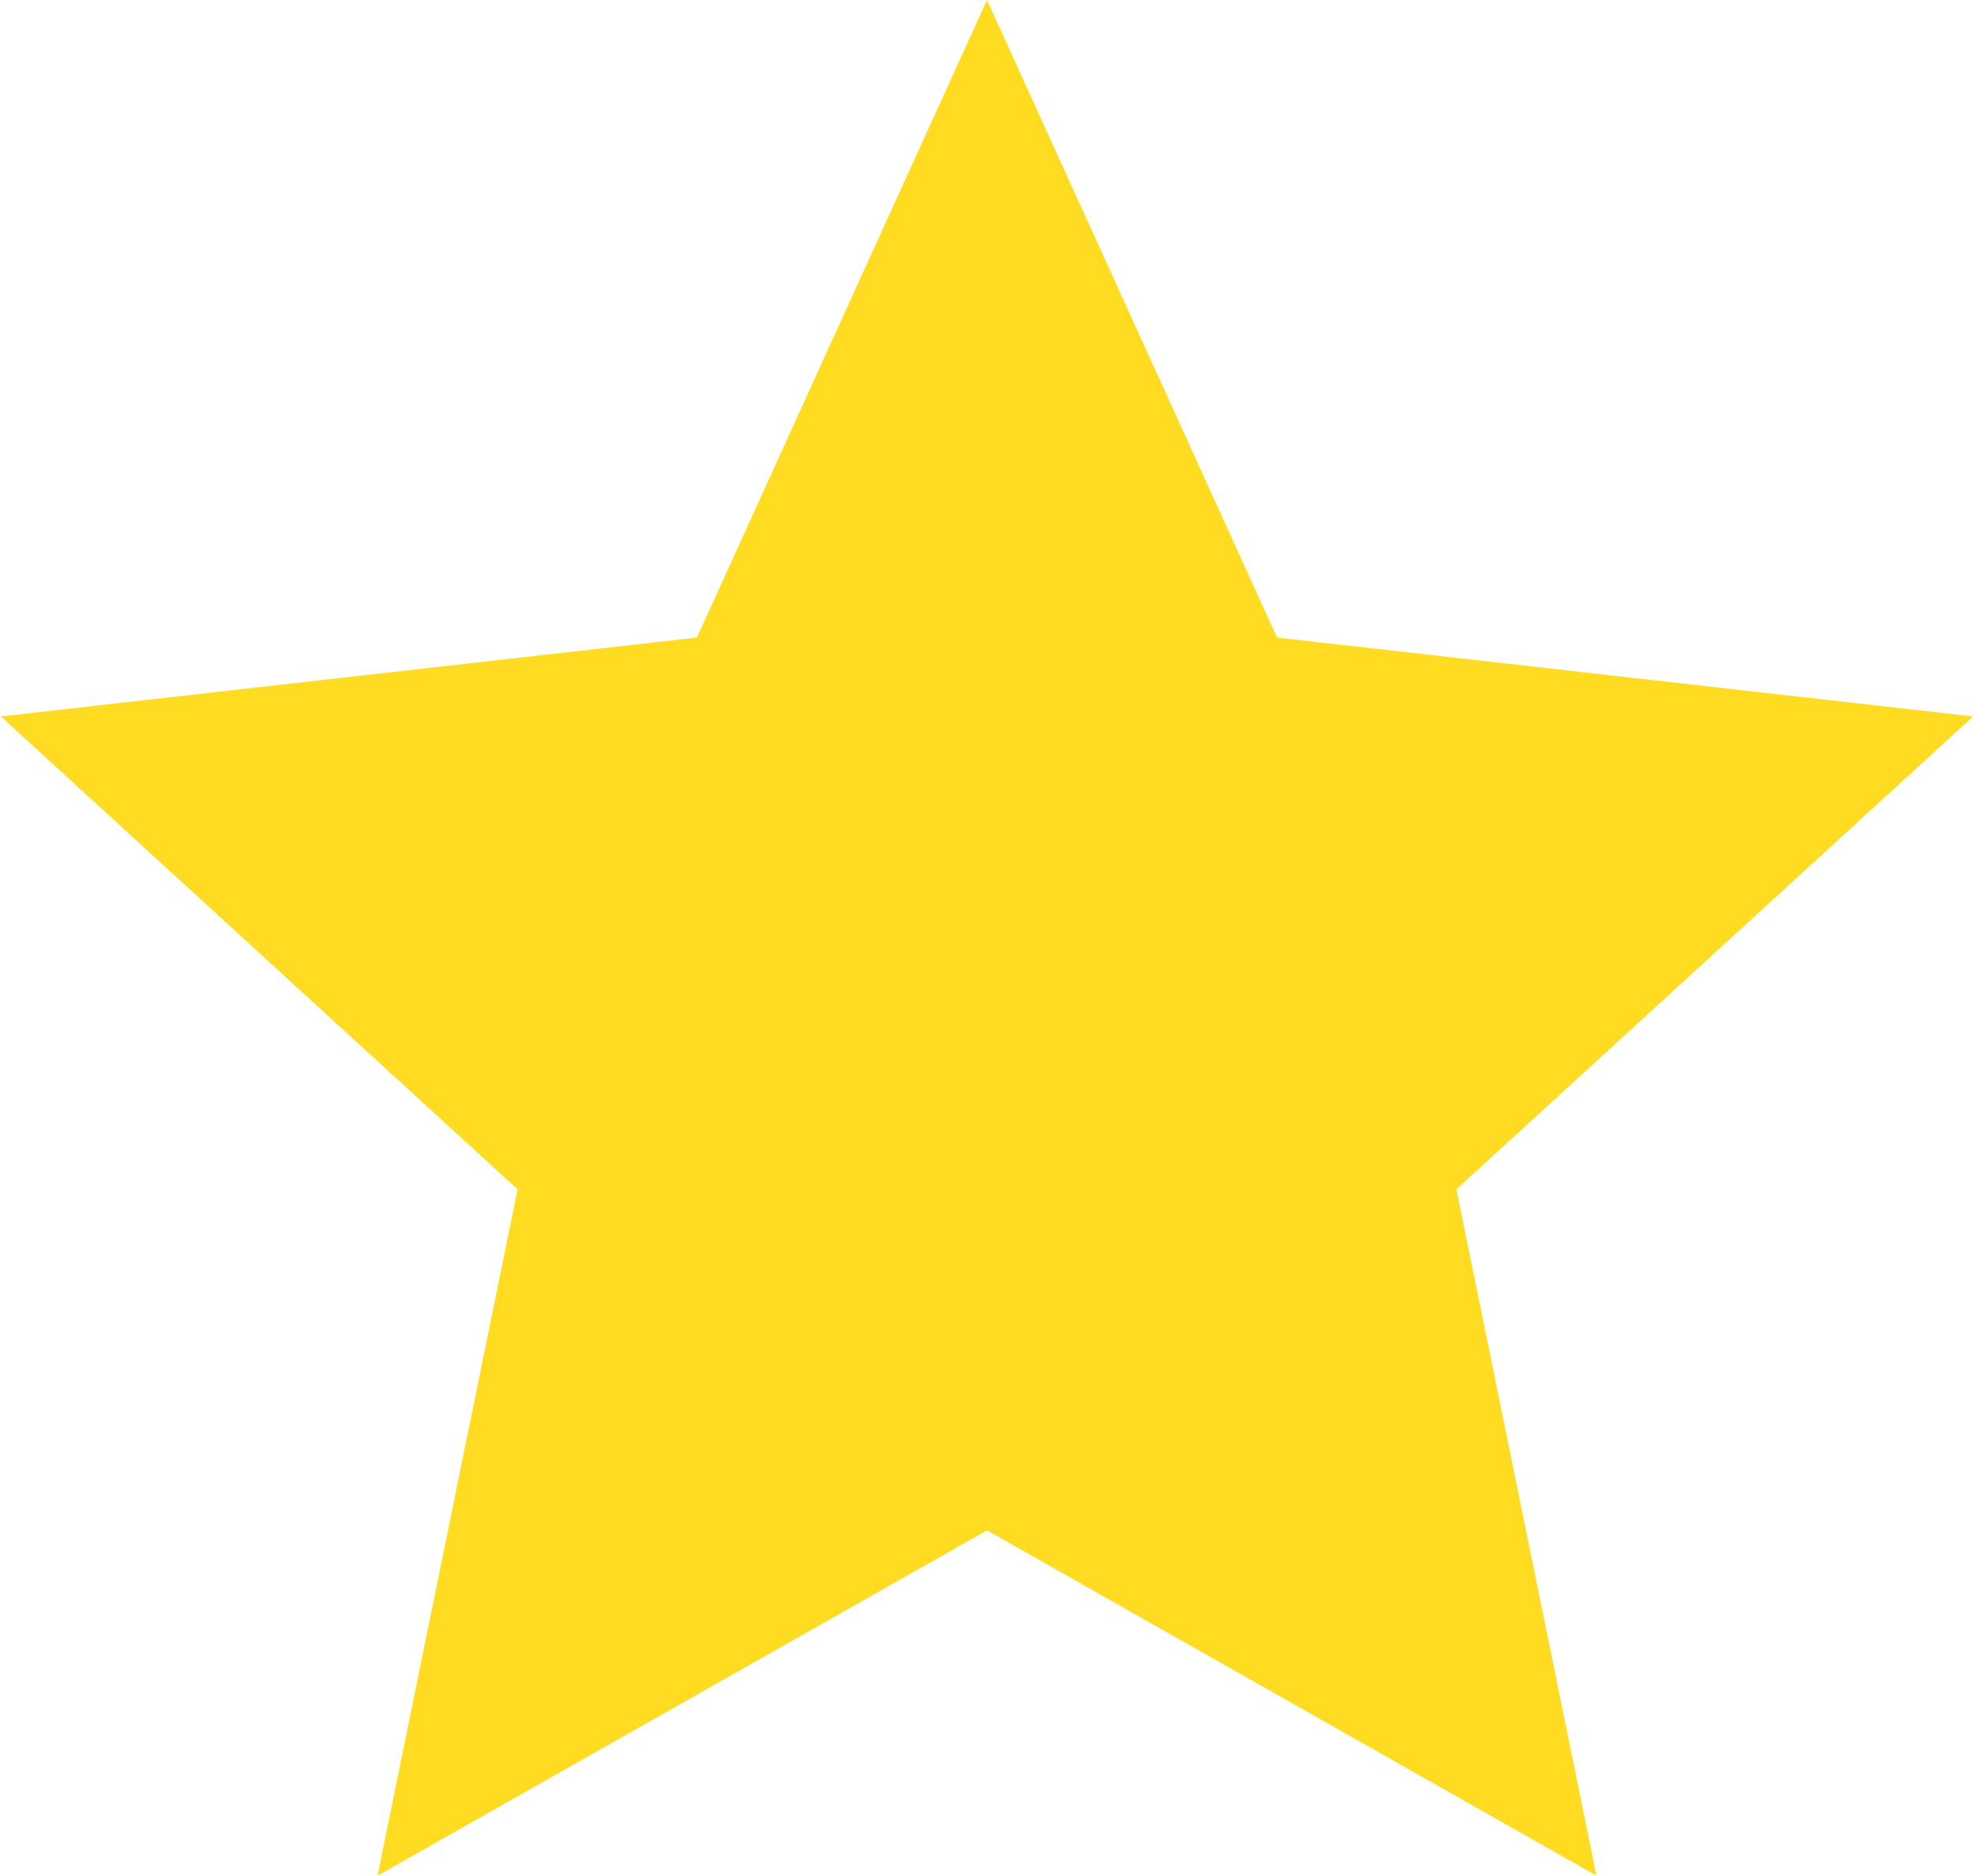
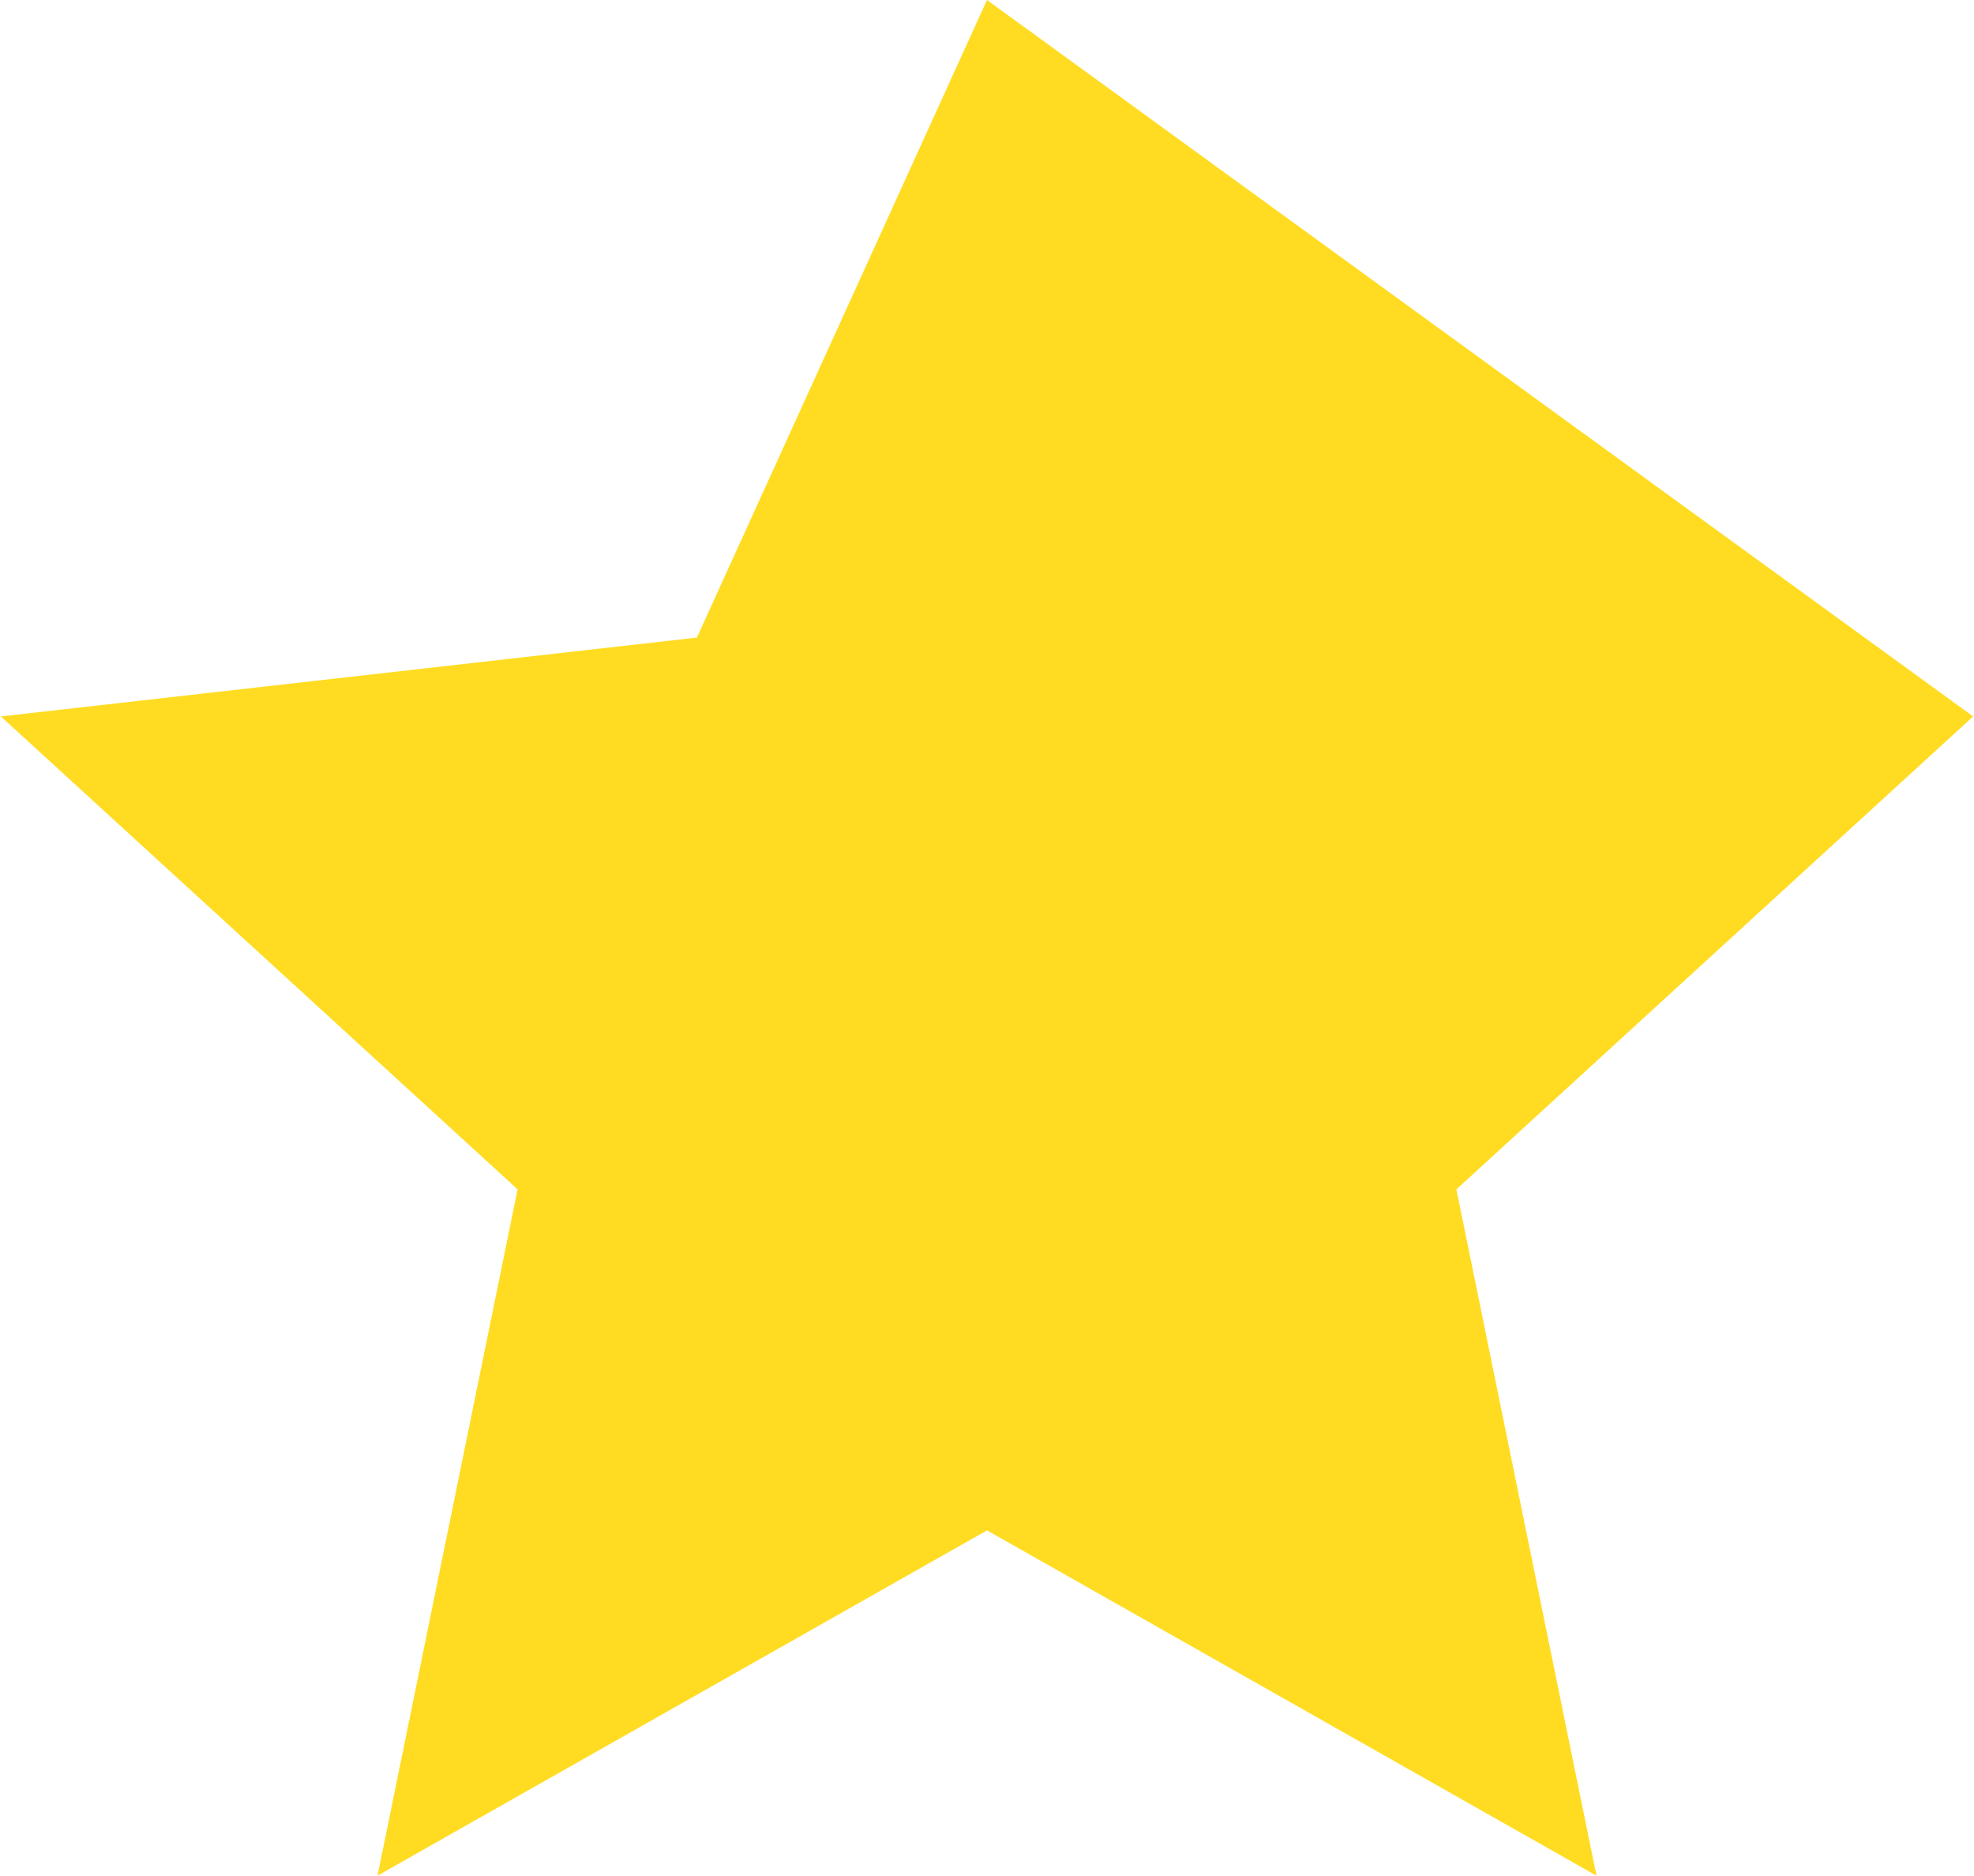
<svg xmlns="http://www.w3.org/2000/svg" width="1820" height="1730" viewBox="0 0 1820 1730" fill="none">
-   <path d="M910 0L1177.48 587.852L1819.21 660.58L1342.78 1096.62L1471.92 1729.42L910 1411.06L348.077 1729.42L477.216 1096.62L0.79 660.58L642.525 587.852L910 0Z" fill="#FFDC22" />
+   <path d="M910 0L1819.21 660.58L1342.78 1096.62L1471.92 1729.42L910 1411.06L348.077 1729.42L477.216 1096.62L0.79 660.58L642.525 587.852L910 0Z" fill="#FFDC22" />
</svg>